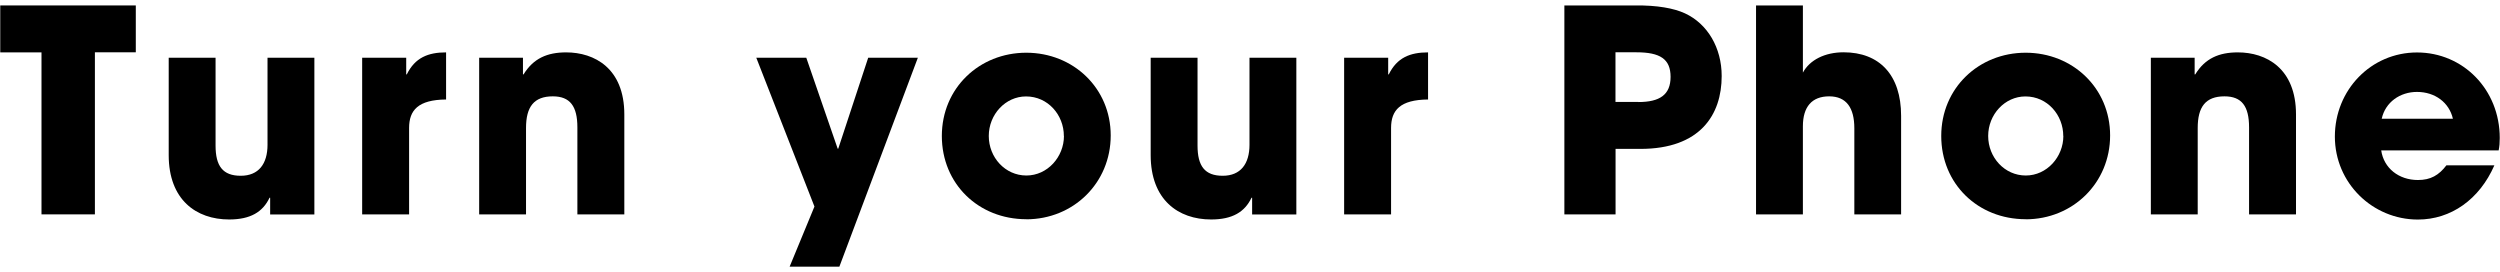
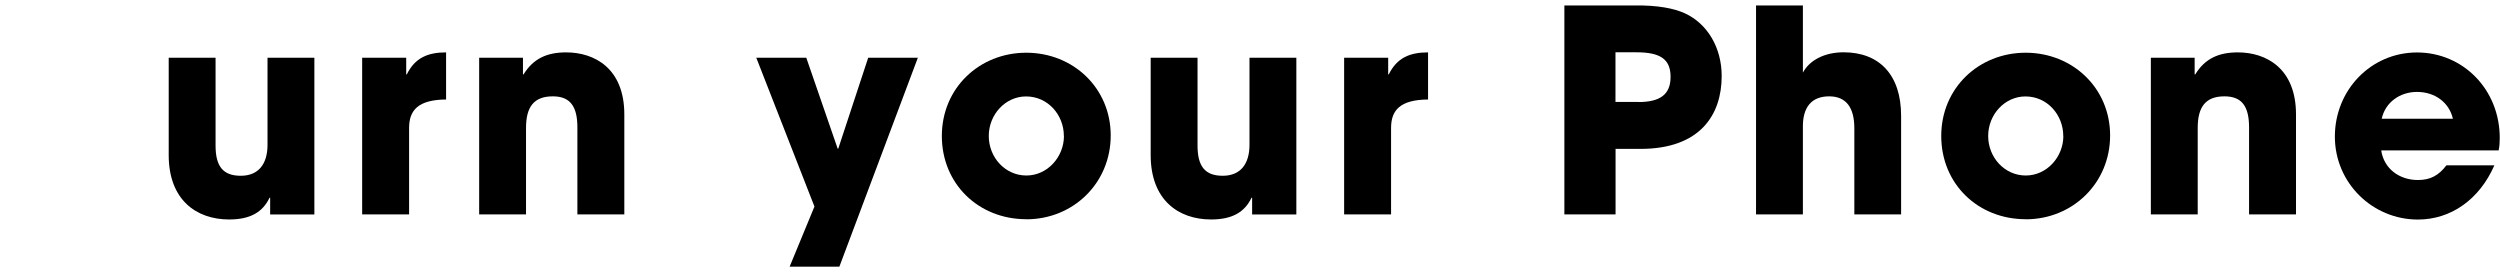
<svg xmlns="http://www.w3.org/2000/svg" id="_レイヤー_1" viewBox="0 0 294 32">
-   <path d="m4.88,25.21V6.16H.03V.64h15.94v5.51h-4.81v19.06h-6.28Z" />
  <path d="m31.77,25.21v-1.96h-.07c-.8,1.69-2.26,2.56-4.75,2.56-3.88,0-7.11-2.32-7.11-7.57V6.79h5.51v10.33c0,2.42.86,3.55,2.96,3.55s3.15-1.39,3.15-3.65V6.79h5.51v18.43h-5.21Z" />
  <path d="m42.59,25.21V6.79h5.18v1.96h.07c.96-1.96,2.49-2.59,4.62-2.59v5.54c-3.29.03-4.35,1.26-4.35,3.35v10.16h-5.51Z" />
  <path d="m67.9,25.21v-10.23c0-2.49-.86-3.65-2.89-3.65-2.22,0-3.15,1.23-3.15,3.72v10.16h-5.51V6.79h5.15v1.96h.07c1.16-1.89,2.79-2.59,5.01-2.59,3.32,0,6.84,1.86,6.84,7.3v11.75h-5.51Z" />
  <path d="m92.86,31.36l2.92-7.07-6.84-17.5h5.88l3.69,10.69h.07l3.52-10.69h5.84l-9.23,24.57h-5.84Z" />
  <path d="m120.69,25.78c-5.61,0-9.93-4.15-9.93-9.79s4.42-9.79,9.93-9.79,9.93,4.15,9.93,9.73-4.38,9.86-9.93,9.86Zm4.42-9.79c0-2.46-1.86-4.65-4.45-4.65-2.42,0-4.38,2.12-4.38,4.65s1.93,4.65,4.42,4.65,4.42-2.19,4.42-4.65Z" />
  <path d="m147.25,25.21v-1.96h-.07c-.8,1.69-2.26,2.56-4.75,2.56-3.88,0-7.11-2.32-7.11-7.57V6.79h5.51v10.33c0,2.42.86,3.55,2.96,3.55s3.15-1.39,3.15-3.65V6.79h5.51v18.43h-5.21Z" />
  <path d="m158.07,25.21V6.79h5.18v1.96h.07c.96-1.96,2.49-2.59,4.62-2.59v5.54c-3.29.03-4.35,1.26-4.35,3.35v10.16h-5.51Z" />
  <path d="m183.97,25.21V.64h8.3c2.62-.03,4.58.33,5.88.93,2.66,1.23,4.32,4.05,4.32,7.37,0,4.55-2.52,8.57-9.56,8.57h-2.92v7.7h-6.01Zm8.7-13.21c2.52,0,3.79-.86,3.79-2.96s-1.23-2.89-4.02-2.89h-2.46v5.84h2.69Z" />
  <path d="m218.07,25.21v-10.13c0-2.39-.93-3.75-2.96-3.75s-3.09,1.23-3.09,3.52v10.36h-5.51V.64h5.51v7.9c.8-1.49,2.59-2.39,4.78-2.39,4.22,0,6.77,2.66,6.77,7.47v11.59h-5.51Z" />
  <path d="m238.22,25.78c-5.61,0-9.93-4.15-9.93-9.79s4.42-9.79,9.93-9.79,9.93,4.15,9.93,9.73-4.38,9.86-9.93,9.86Zm4.42-9.79c0-2.46-1.86-4.65-4.45-4.65-2.42,0-4.38,2.12-4.38,4.65s1.93,4.65,4.42,4.65,4.42-2.19,4.42-4.65Z" />
  <path d="m264.49,25.21v-10.23c0-2.49-.86-3.65-2.89-3.65-2.22,0-3.15,1.23-3.15,3.72v10.16h-5.51V6.79h5.15v1.96h.07c1.16-1.89,2.79-2.59,5.01-2.59,3.32,0,6.84,1.86,6.84,7.3v11.75h-5.51Z" />
  <path d="m280.03,17.68c.3,2.09,2.06,3.49,4.32,3.49,1.49,0,2.46-.56,3.35-1.73h5.64c-1.76,4.02-5.11,6.38-9,6.38-5.31,0-9.76-4.28-9.76-9.76s4.25-9.89,9.66-9.89,9.73,4.35,9.73,10.06c0,.53-.03.96-.13,1.46h-13.81Zm8.43-3.72c-.43-1.89-2.09-3.15-4.22-3.15-1.99,0-3.72,1.2-4.15,3.15h8.37Z" />
</svg>